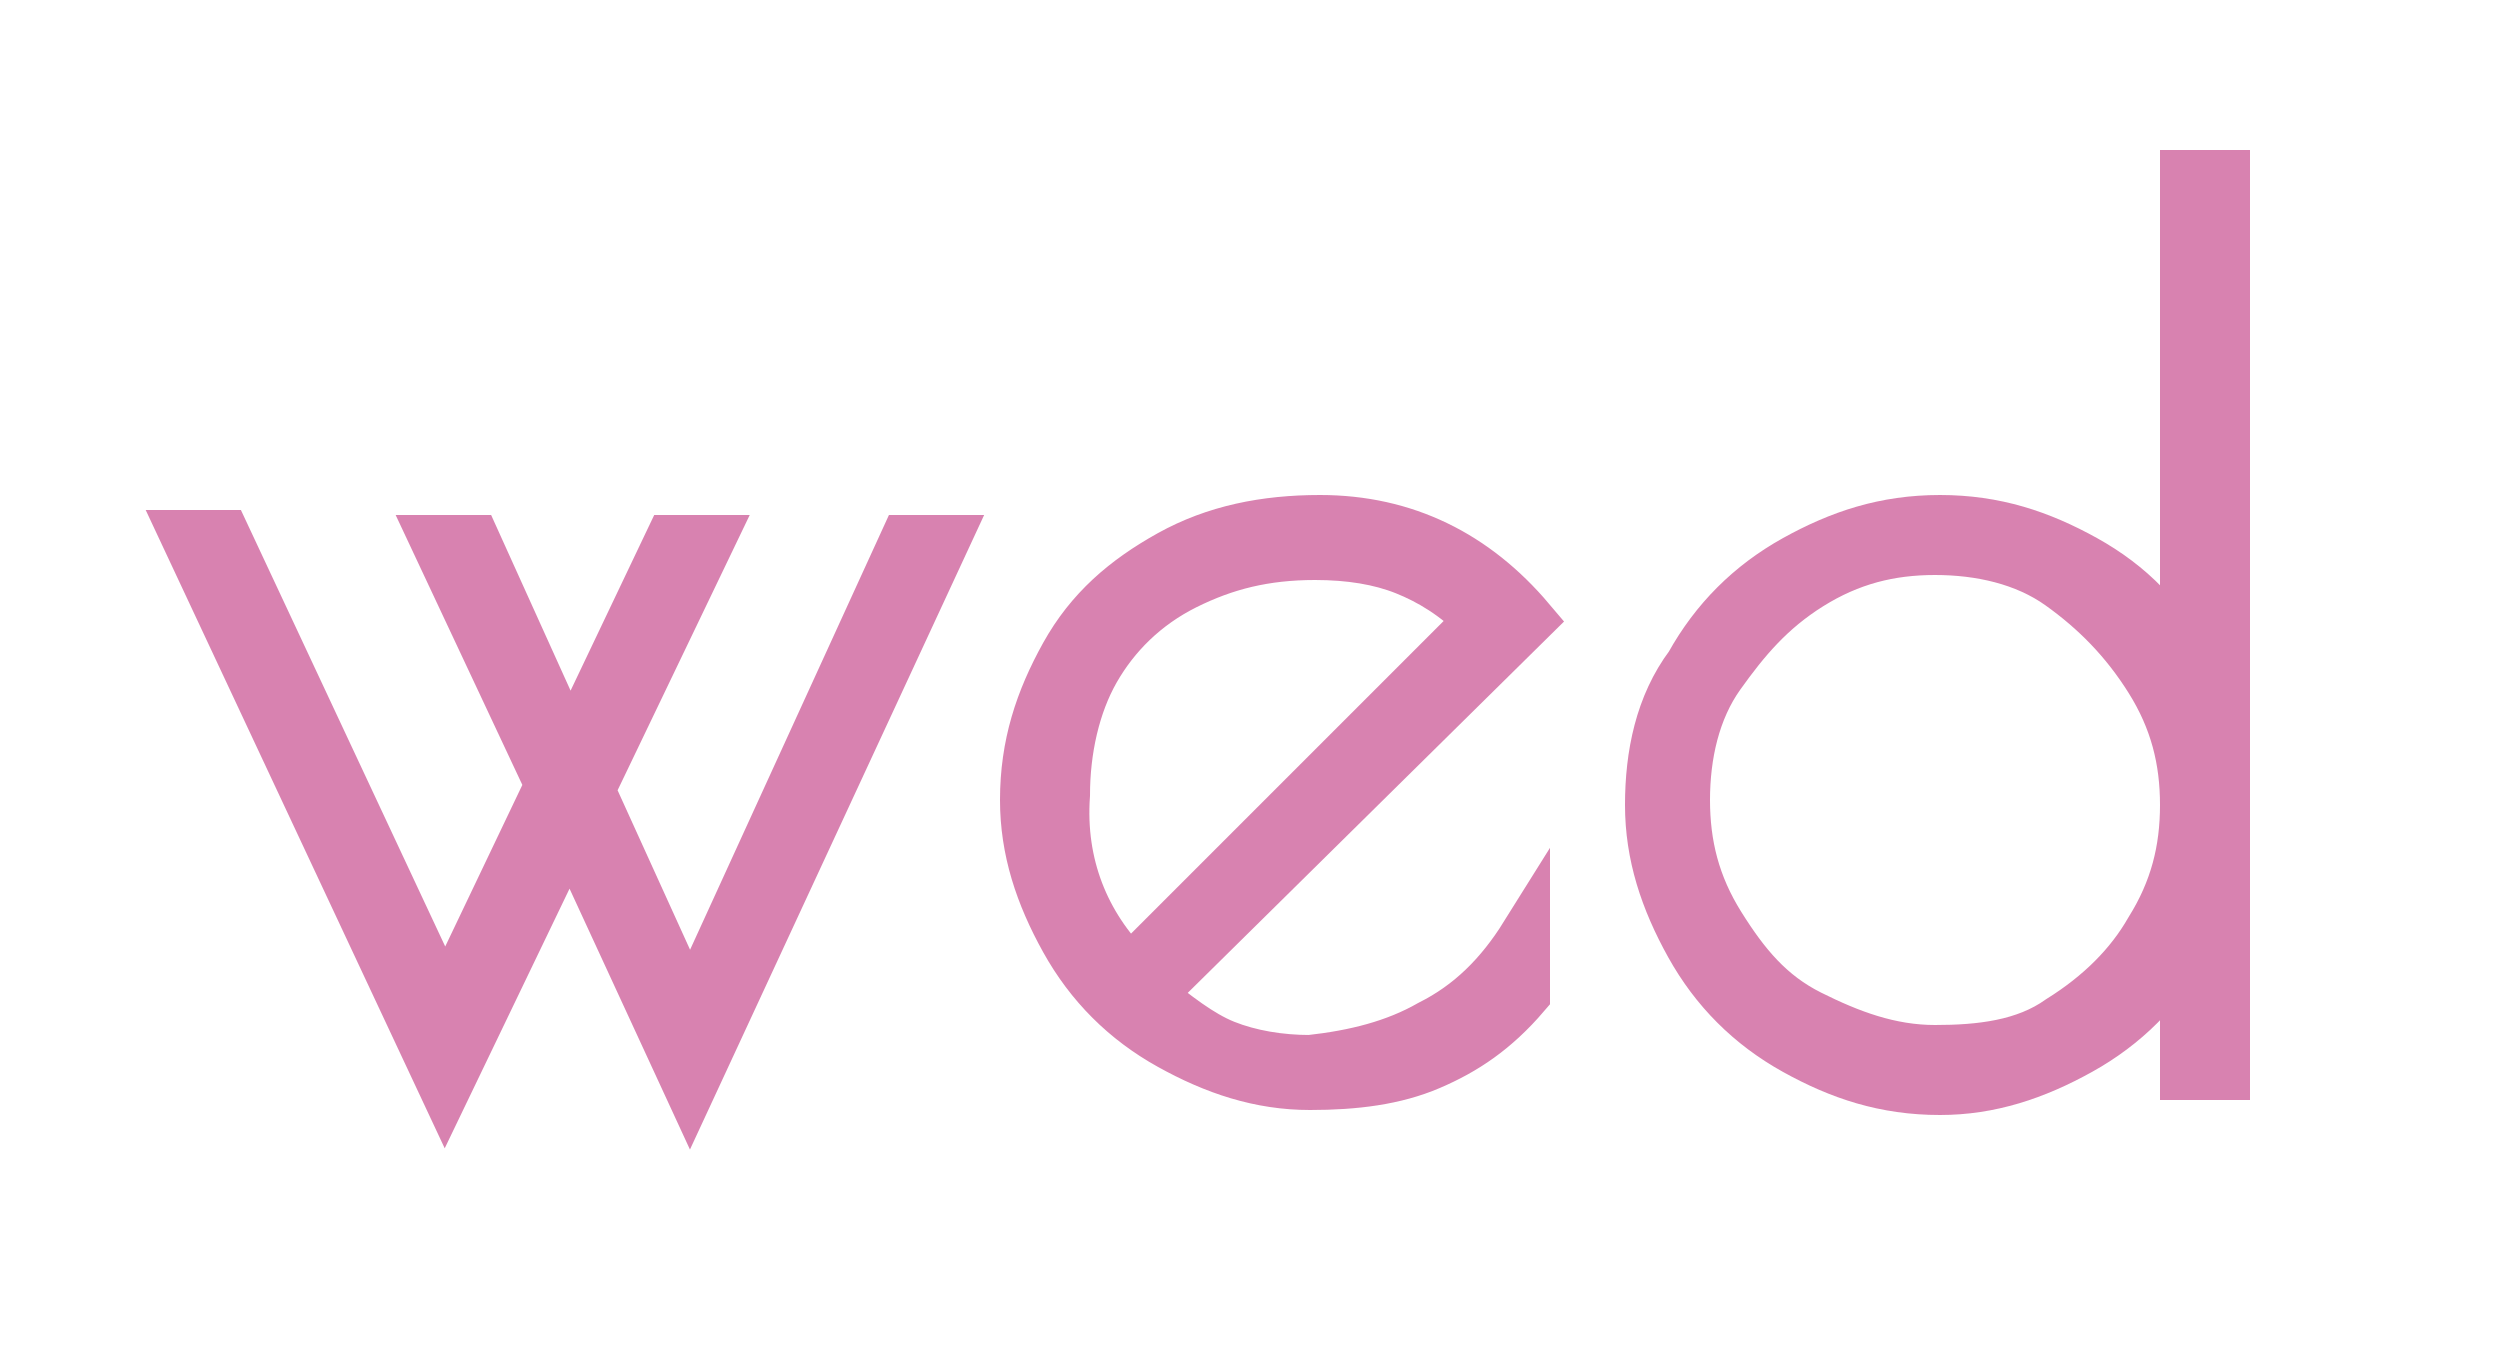
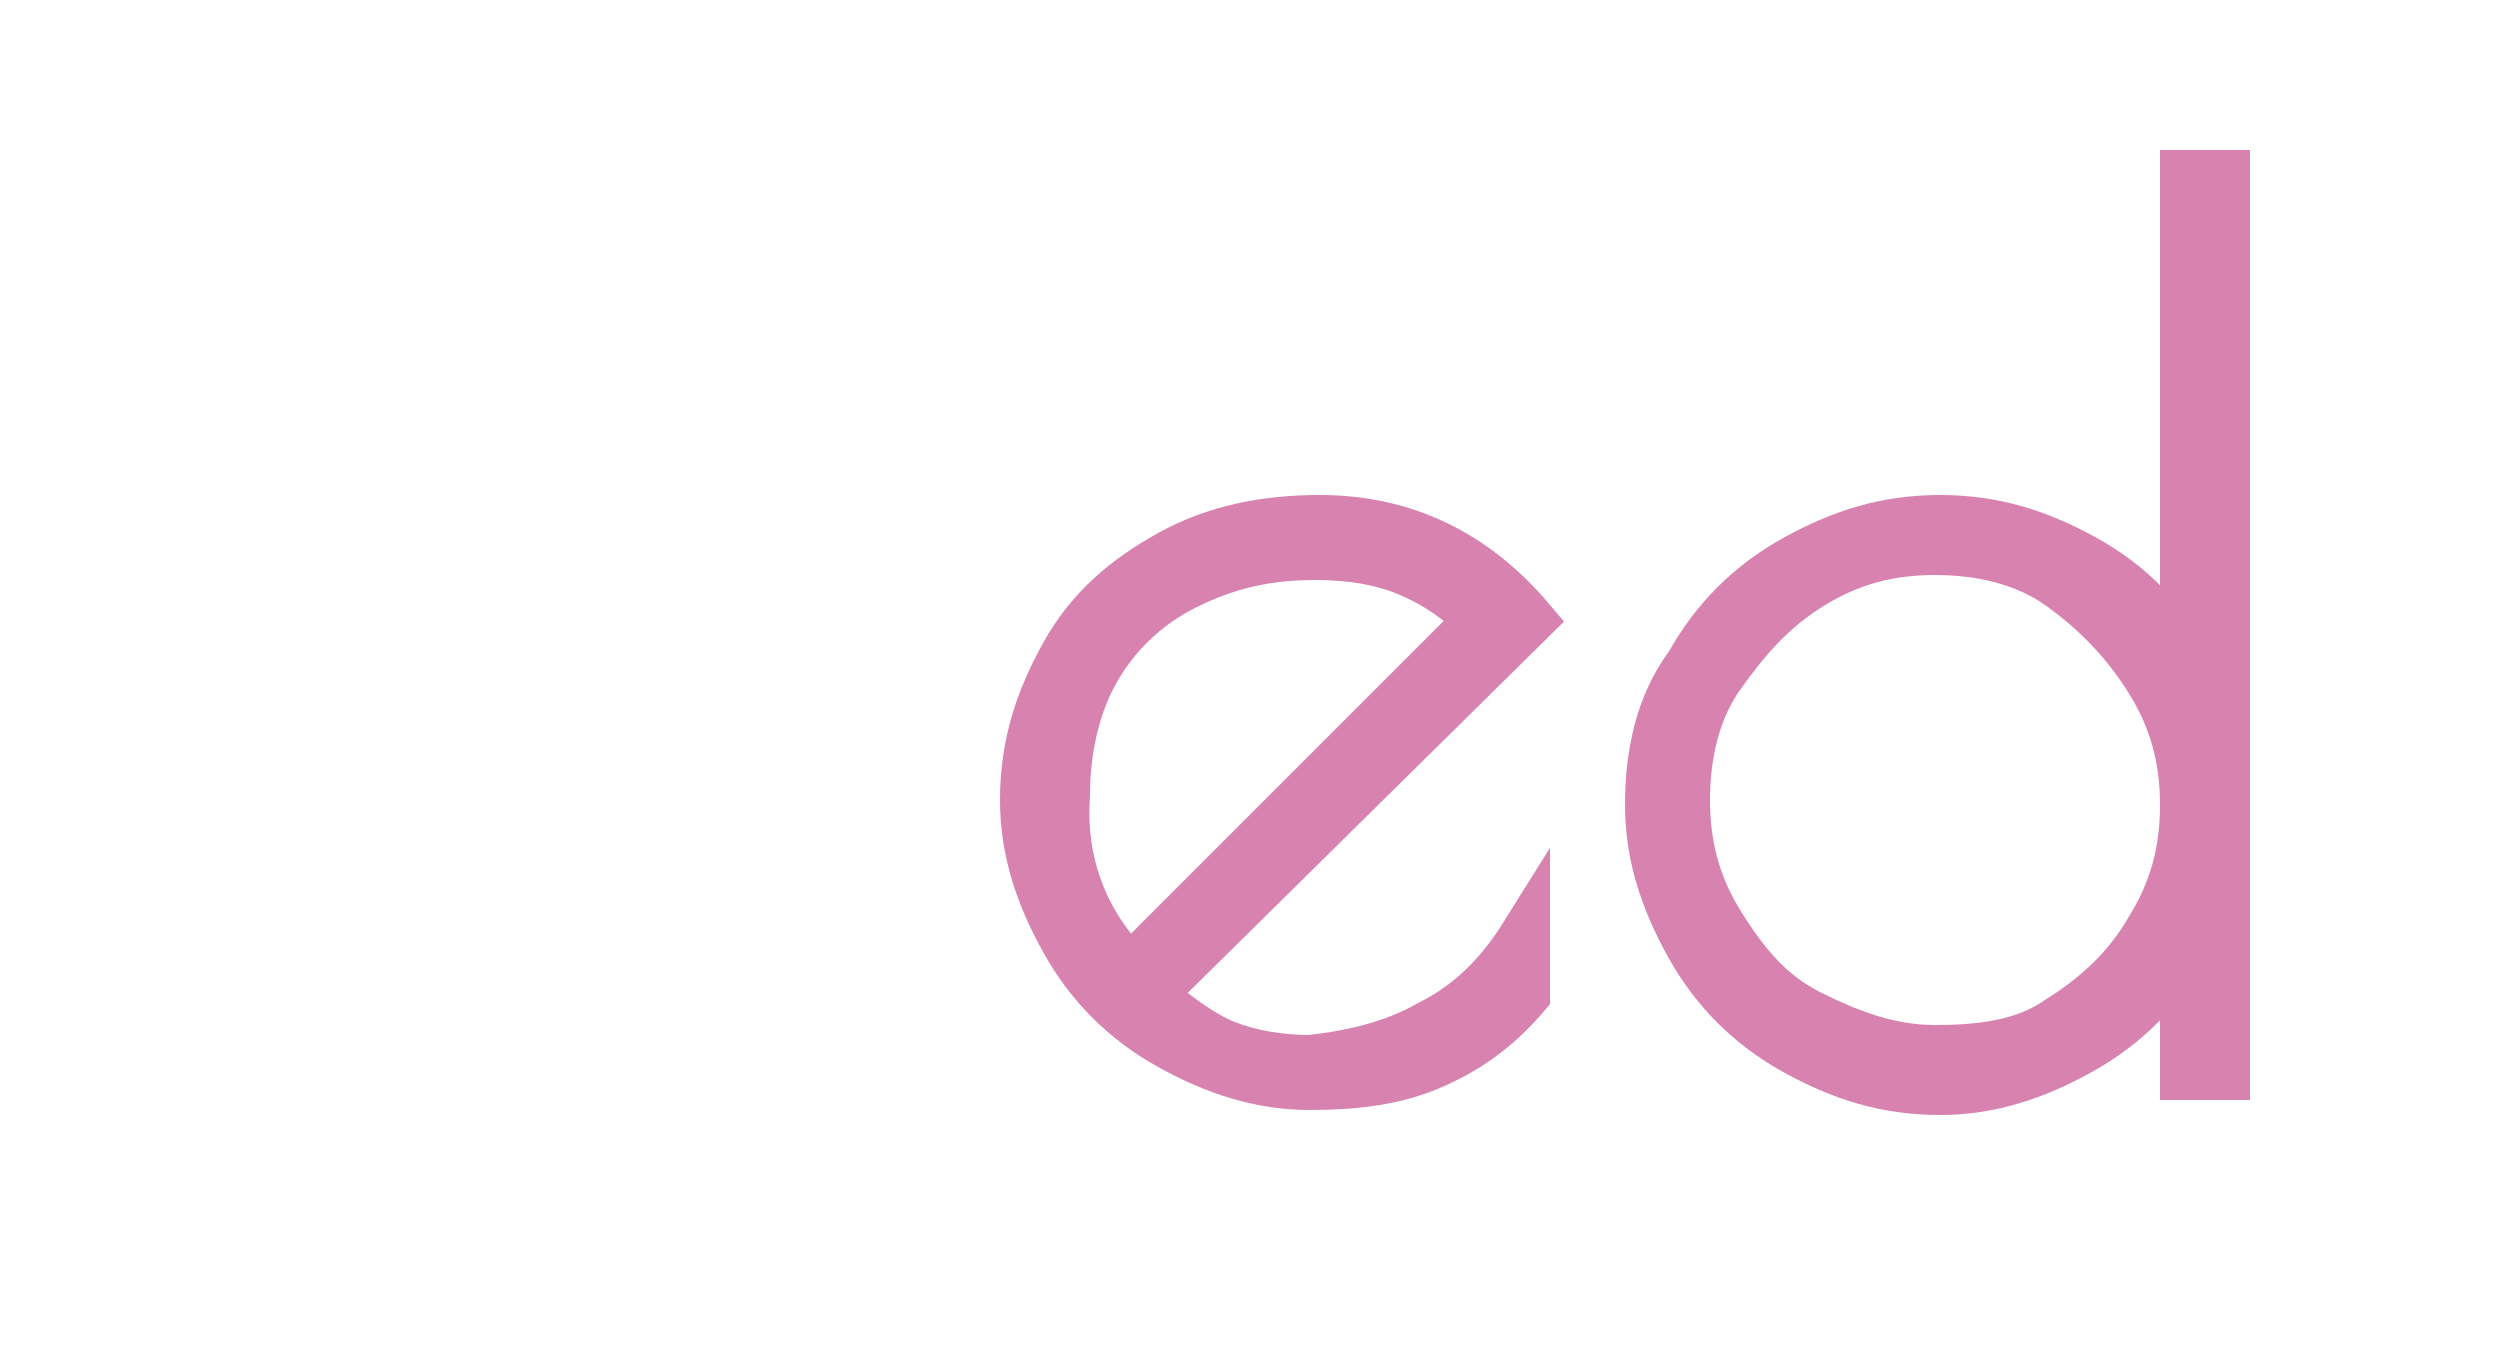
<svg xmlns="http://www.w3.org/2000/svg" version="1.1" id="layer" x="0px" y="0px" viewBox="0 0 50 27.2" style="enable-background:new 0 0 50 27.2;" xml:space="preserve">
  <style type="text/css">
	.st0{opacity:0.8;}
	.st1{fill:#CE639C;stroke:#CE639C;stroke-miterlimit:10;}
	.st2{fill:none;}
</style>
  <g class="st0">
    <g>
-       <path class="st1" d="M13.8,21.8l-2.4-5.2l-2.5,5.2L3.7,10.7h0.8l4.4,9.4l2.1-4.4l-2.3-4.9h0.8l1.9,4.2l2-4.2h0.8l-2.4,5l2,4.4    l4.3-9.4h0.8L13.8,21.8L13.8,21.8z" />
      <path class="st1" d="M28.6,20.5c0.8-0.4,1.4-1,1.9-1.8v1.2c-0.6,0.7-1.2,1.1-1.9,1.4s-1.5,0.4-2.4,0.4c-1,0-1.9-0.3-2.8-0.8    c-0.9-0.5-1.6-1.2-2.1-2.1c-0.5-0.9-0.8-1.8-0.8-2.8c0-1.1,0.3-2,0.8-2.9c0.5-0.9,1.2-1.5,2.1-2c0.9-0.5,1.9-0.7,3-0.7    c1.7,0,3.1,0.7,4.2,2L23,19.9c0.5,0.4,1,0.8,1.5,1s1.1,0.3,1.7,0.3C27.1,21.1,27.9,20.9,28.6,20.5z M22.6,19.4l7-7    c-0.5-0.5-1-0.8-1.5-1s-1.1-0.3-1.8-0.3c-1,0-1.8,0.2-2.6,0.6c-0.8,0.4-1.4,1-1.8,1.7s-0.6,1.6-0.6,2.5    C21.2,17.3,21.7,18.5,22.6,19.4L22.6,19.4z" />
      <path class="st1" d="M35.9,21c-0.9-0.5-1.6-1.2-2.1-2.1c-0.5-0.9-0.8-1.8-0.8-2.8s0.2-2,0.8-2.8c0.5-0.9,1.2-1.6,2.1-2.1    s1.8-0.8,2.9-0.8s2,0.3,2.9,0.8c0.9,0.5,1.6,1.2,2,2.1V3.5h0.8v18h-0.8v-2.6c-0.5,0.9-1.2,1.6-2.1,2.1c-0.9,0.5-1.8,0.8-2.8,0.8    C37.7,21.8,36.8,21.5,35.9,21L35.9,21z M41.2,20.4c0.8-0.5,1.4-1.1,1.8-1.8c0.5-0.8,0.7-1.6,0.7-2.5s-0.2-1.7-0.7-2.5    c-0.5-0.8-1.1-1.4-1.8-1.9s-1.6-0.7-2.5-0.7s-1.7,0.2-2.5,0.7s-1.3,1.1-1.8,1.8s-0.7,1.6-0.7,2.5s0.2,1.7,0.7,2.5s1,1.4,1.8,1.8    s1.6,0.7,2.5,0.7S40.5,20.9,41.2,20.4L41.2,20.4z" />
    </g>
  </g>
-   <rect y="2.9" class="st2" width="50" height="20" />
</svg>